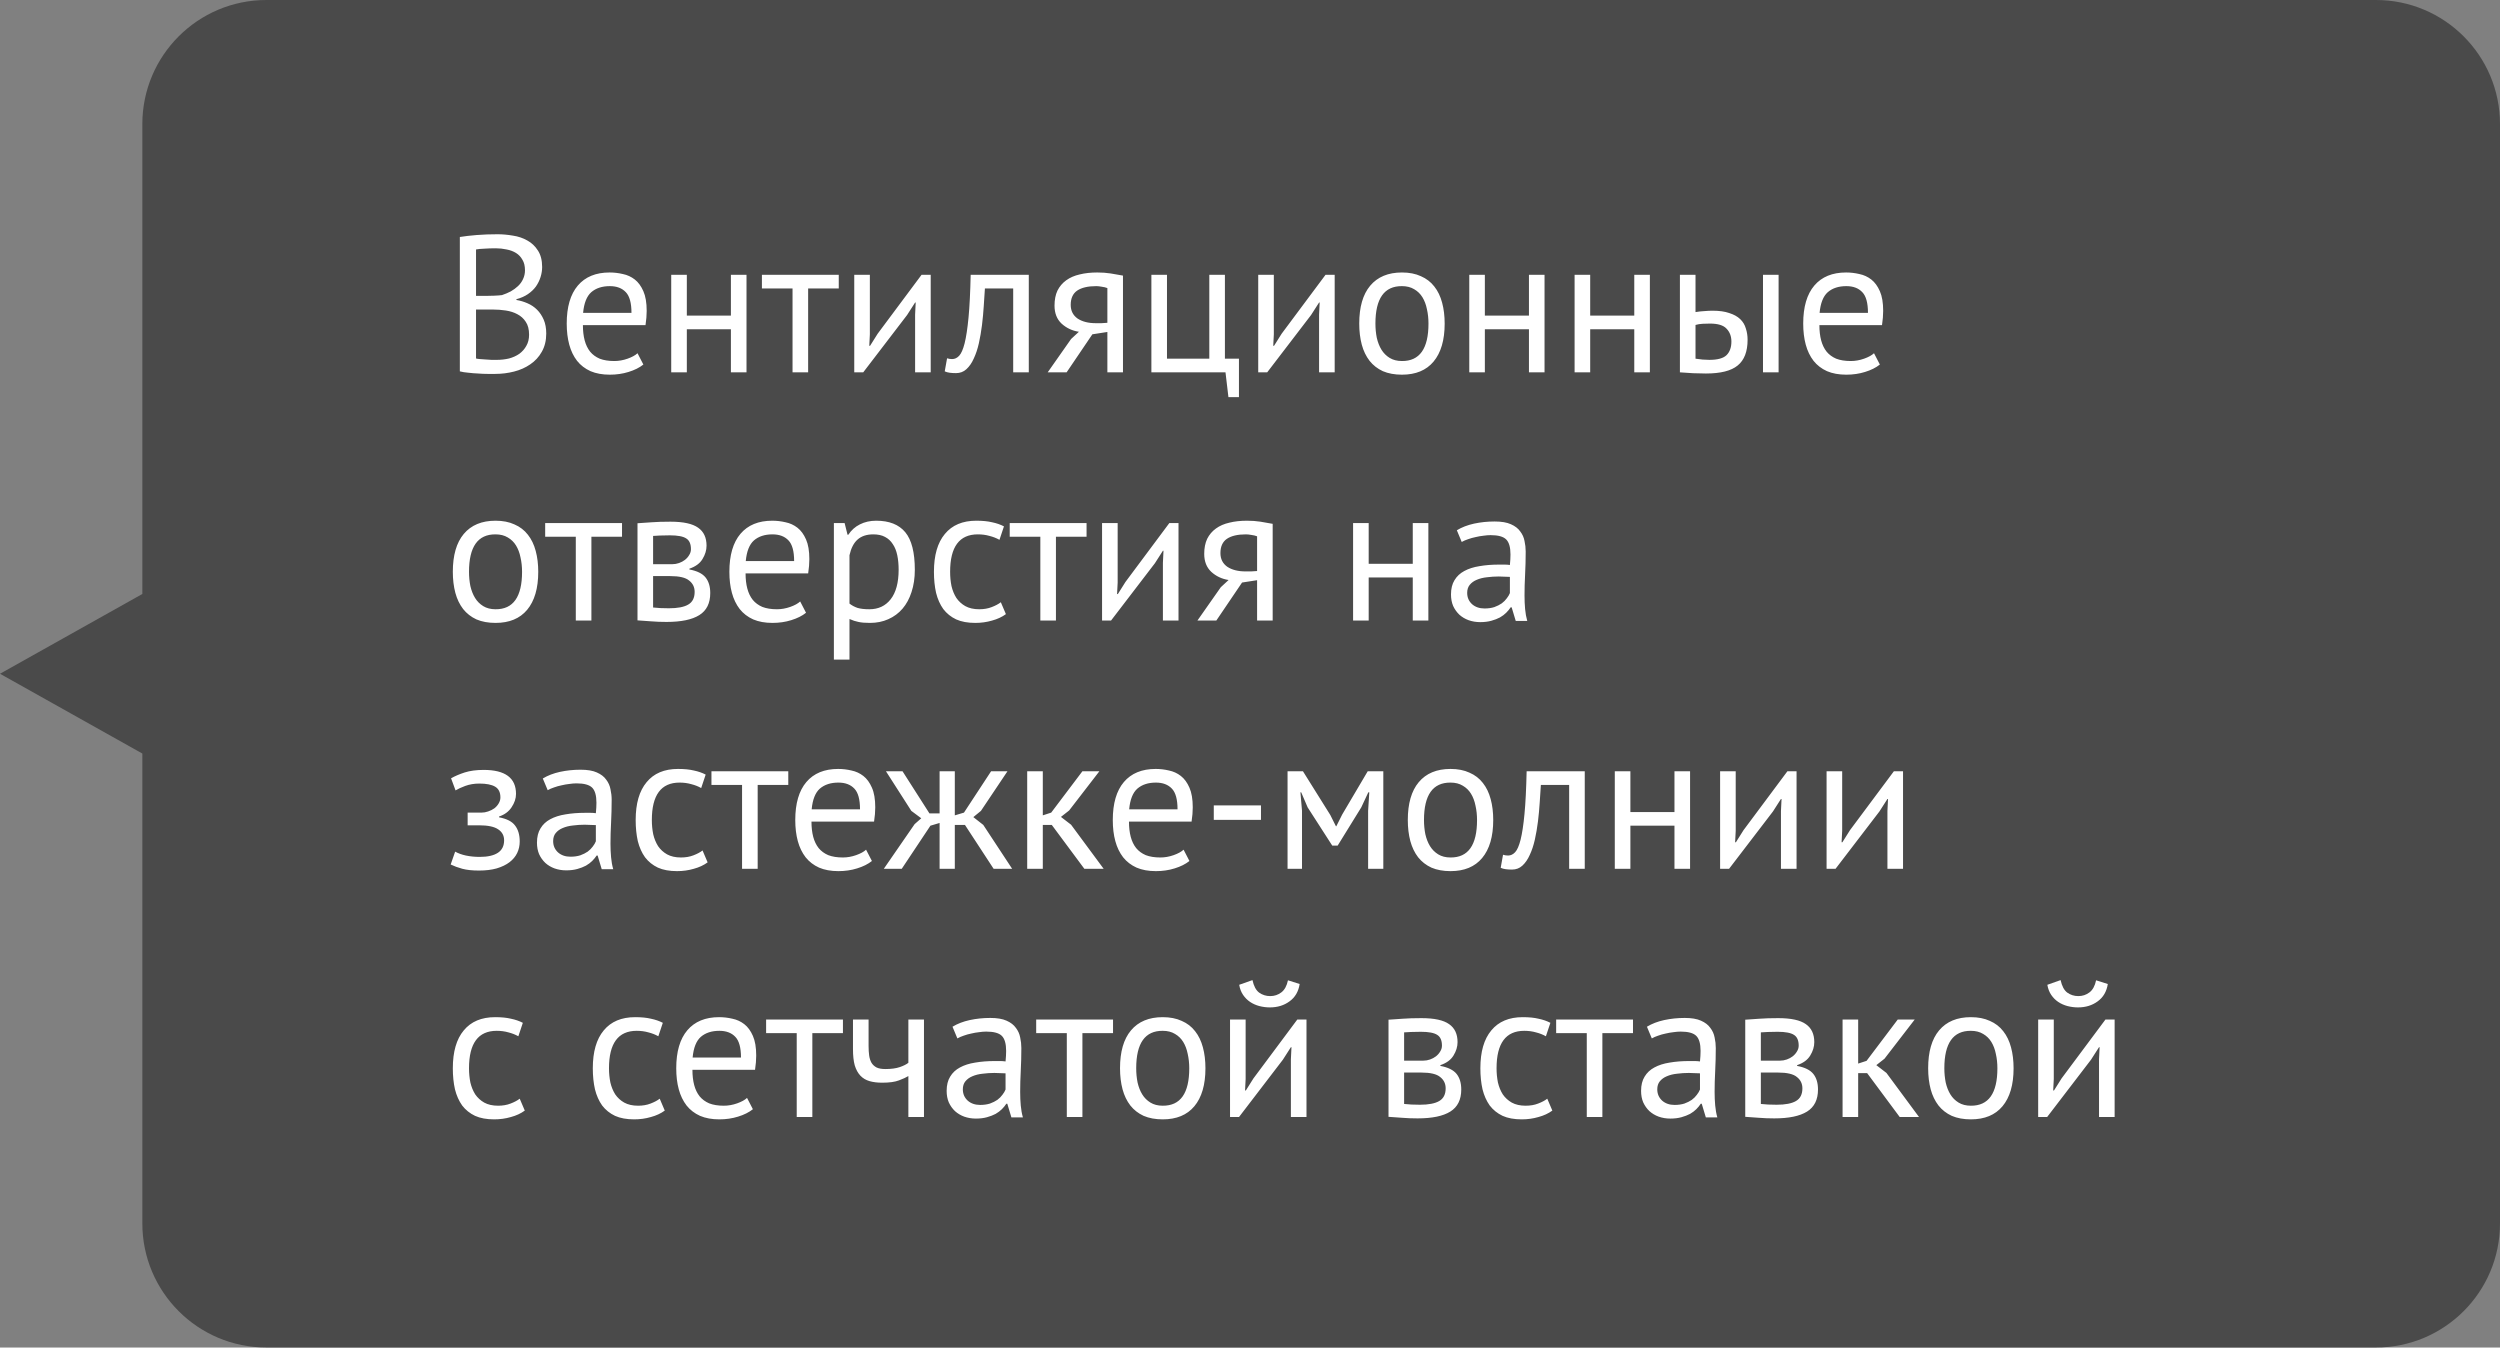
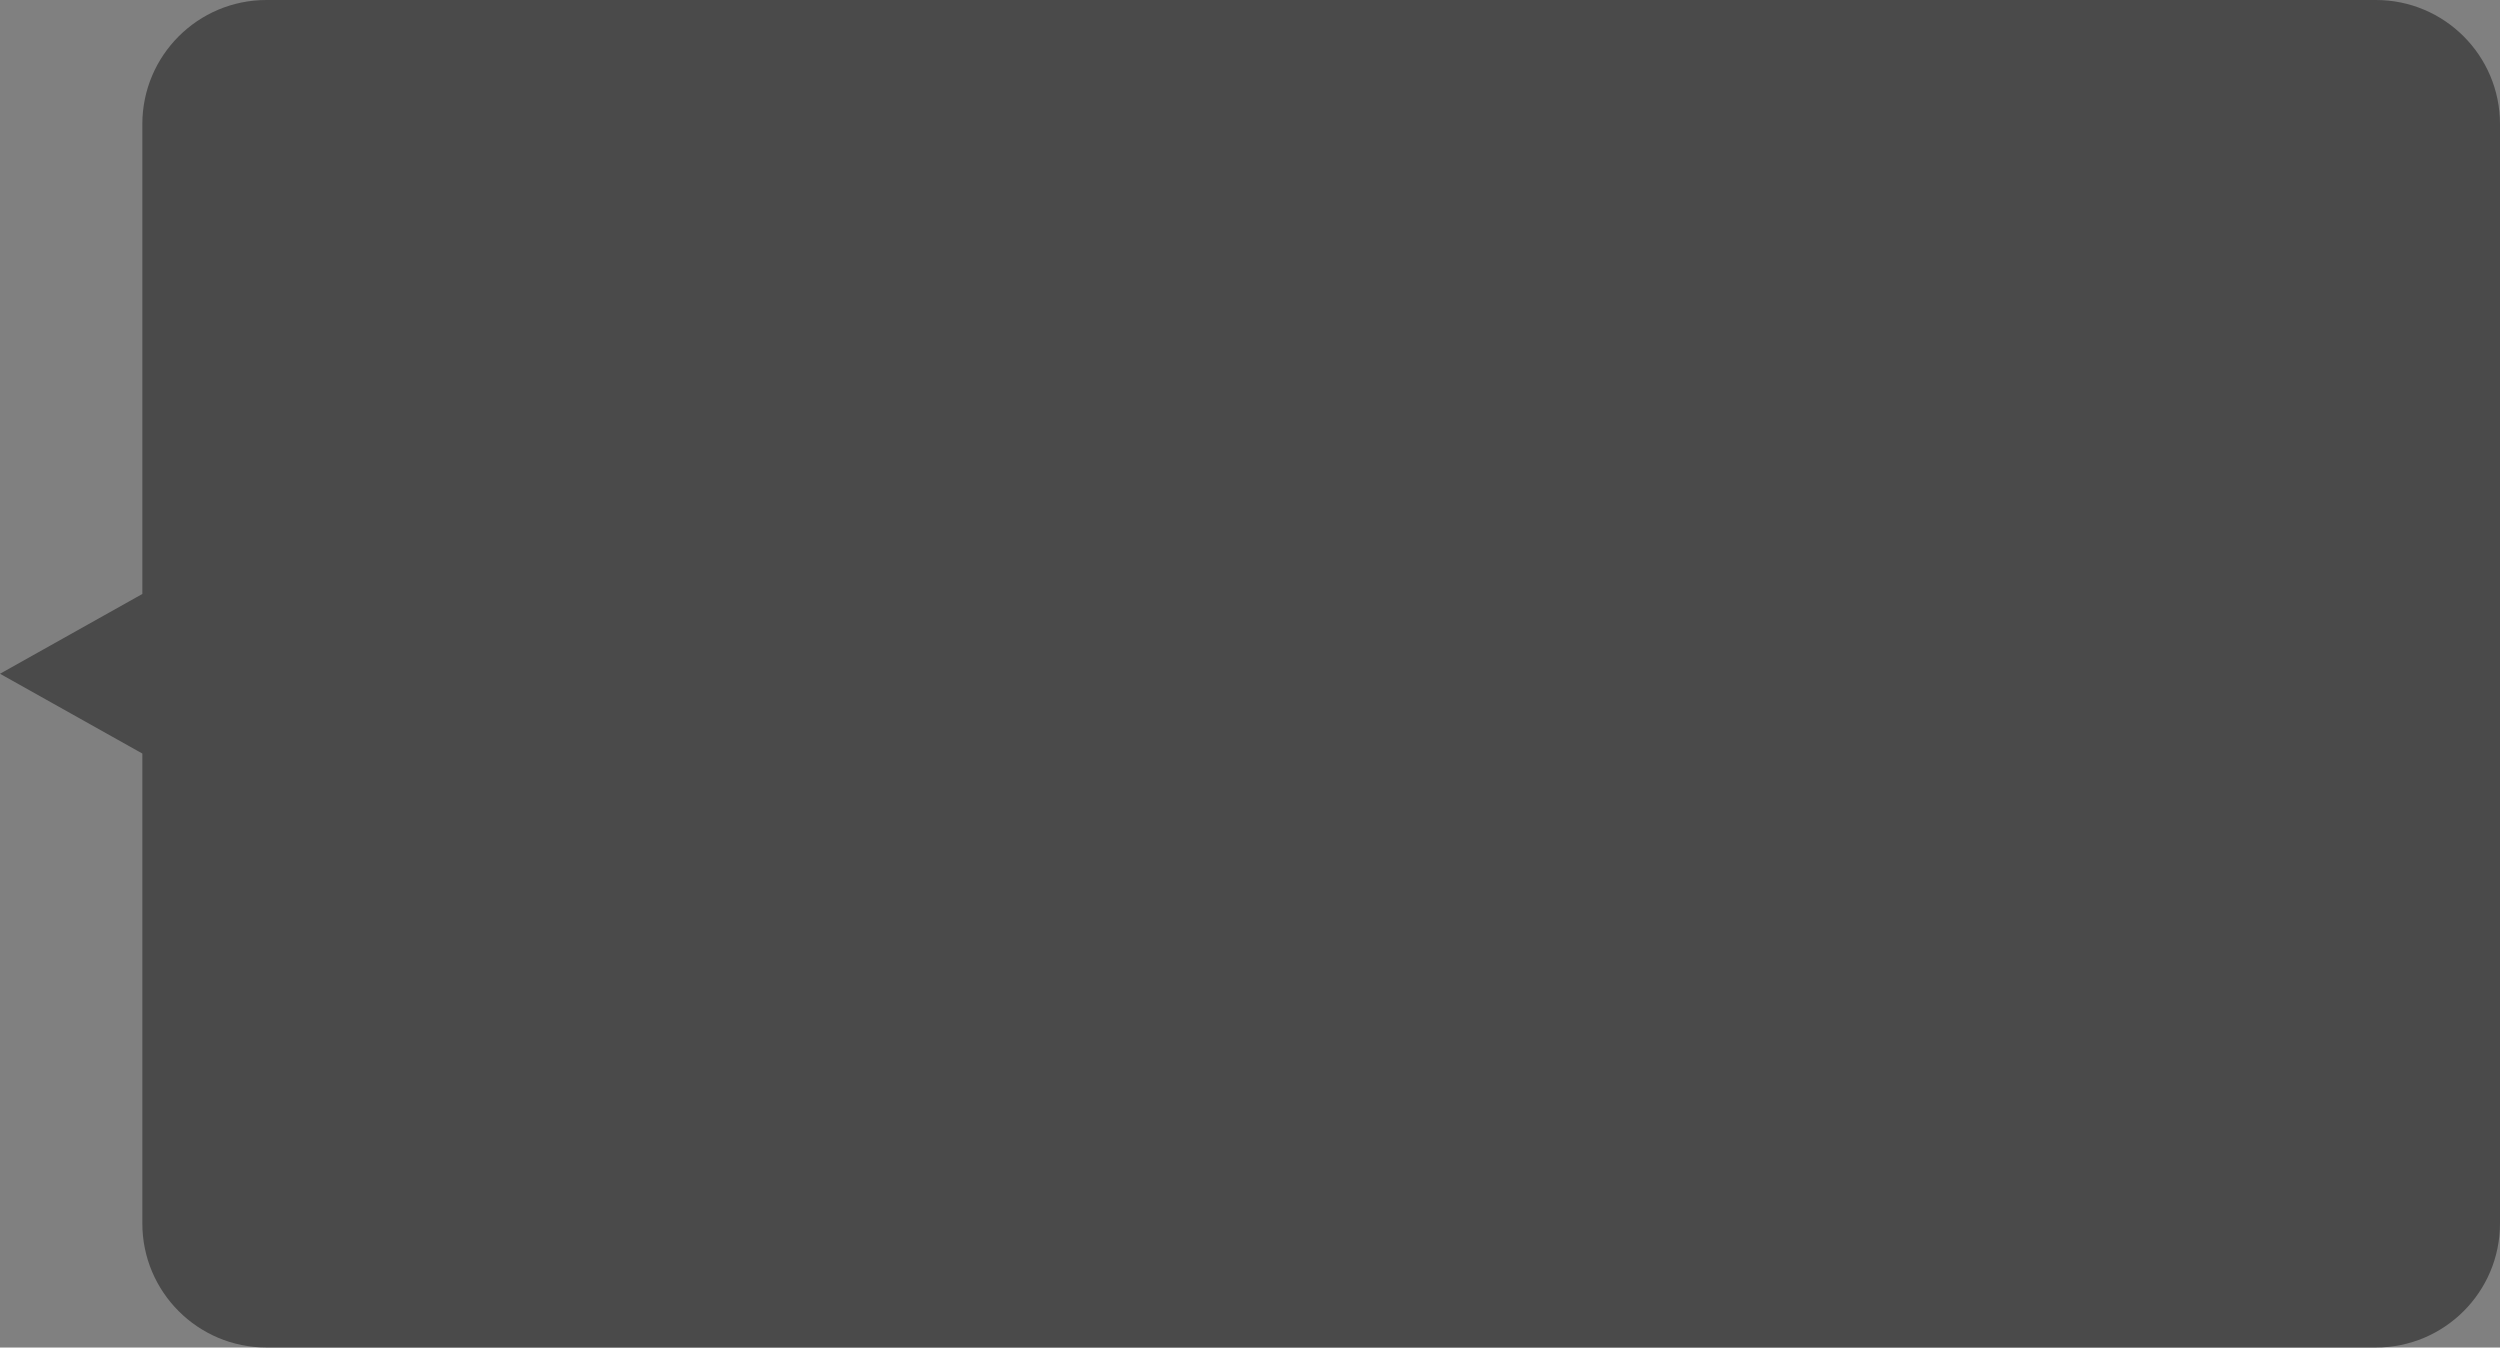
<svg xmlns="http://www.w3.org/2000/svg" width="141" height="76" viewBox="0 0 141 76" fill="none">
  <rect x="0" y="0" width="141" height="76" fill="#808080" stroke="none" />
  <path d="M8.028 7C8.028 3.134 11.162 0 15.028 0H134C137.866 0 141 3.134 141 7V69C141 72.866 137.866 76 134 76H15.028C11.162 76 8.028 72.866 8.028 69L8.028 42.5L7.62939e-06 38L8.028 33.5L8.028 7Z" fill="#383838" fill-opacity="0.75" />
-   <path d="M30.577 15.06C30.577 15.243 30.548 15.43 30.489 15.621C30.43 15.812 30.342 15.991 30.225 16.16C30.108 16.321 29.957 16.464 29.774 16.589C29.591 16.714 29.374 16.809 29.125 16.875V16.919C29.345 16.956 29.554 17.018 29.752 17.106C29.957 17.194 30.137 17.315 30.291 17.469C30.445 17.623 30.57 17.81 30.665 18.03C30.76 18.25 30.808 18.51 30.808 18.811C30.808 19.207 30.724 19.552 30.555 19.845C30.394 20.131 30.177 20.366 29.906 20.549C29.642 20.732 29.338 20.868 28.993 20.956C28.648 21.044 28.296 21.088 27.937 21.088C27.812 21.088 27.666 21.088 27.497 21.088C27.328 21.088 27.152 21.081 26.969 21.066C26.786 21.059 26.602 21.044 26.419 21.022C26.236 21.007 26.074 20.982 25.935 20.945V13.366C26.206 13.322 26.522 13.285 26.881 13.256C27.24 13.227 27.633 13.212 28.058 13.212C28.344 13.212 28.634 13.238 28.927 13.289C29.228 13.333 29.499 13.425 29.741 13.564C29.983 13.696 30.181 13.883 30.335 14.125C30.496 14.367 30.577 14.679 30.577 15.06ZM28.025 20.296C28.26 20.296 28.487 20.27 28.707 20.219C28.927 20.16 29.121 20.072 29.29 19.955C29.459 19.83 29.591 19.68 29.686 19.504C29.789 19.328 29.84 19.119 29.84 18.877C29.84 18.576 29.778 18.334 29.653 18.151C29.536 17.968 29.378 17.825 29.18 17.722C28.989 17.619 28.773 17.55 28.531 17.513C28.289 17.476 28.047 17.458 27.805 17.458H26.848V20.219C26.899 20.234 26.973 20.245 27.068 20.252C27.163 20.259 27.266 20.267 27.376 20.274C27.486 20.281 27.6 20.289 27.717 20.296C27.834 20.296 27.937 20.296 28.025 20.296ZM27.42 16.688C27.545 16.688 27.695 16.684 27.871 16.677C28.047 16.67 28.194 16.659 28.311 16.644C28.487 16.585 28.652 16.516 28.806 16.435C28.96 16.347 29.096 16.248 29.213 16.138C29.338 16.021 29.433 15.889 29.499 15.742C29.572 15.588 29.609 15.423 29.609 15.247C29.609 15.005 29.561 14.807 29.466 14.653C29.378 14.492 29.257 14.363 29.103 14.268C28.949 14.173 28.773 14.107 28.575 14.07C28.377 14.026 28.175 14.004 27.97 14.004C27.728 14.004 27.504 14.011 27.299 14.026C27.101 14.033 26.951 14.048 26.848 14.07V16.688H27.42ZM36.286 20.56C36.066 20.736 35.787 20.875 35.45 20.978C35.12 21.081 34.768 21.132 34.394 21.132C33.976 21.132 33.613 21.066 33.305 20.934C32.997 20.795 32.744 20.6 32.546 20.351C32.348 20.094 32.201 19.79 32.106 19.438C32.011 19.086 31.963 18.69 31.963 18.25C31.963 17.311 32.172 16.596 32.59 16.105C33.008 15.614 33.605 15.368 34.383 15.368C34.632 15.368 34.882 15.397 35.131 15.456C35.38 15.507 35.604 15.61 35.802 15.764C36 15.918 36.161 16.138 36.286 16.424C36.41 16.703 36.473 17.073 36.473 17.535C36.473 17.777 36.451 18.045 36.407 18.338H32.876C32.876 18.661 32.909 18.947 32.975 19.196C33.041 19.445 33.144 19.658 33.283 19.834C33.422 20.003 33.602 20.135 33.822 20.23C34.049 20.318 34.324 20.362 34.647 20.362C34.896 20.362 35.145 20.318 35.395 20.23C35.644 20.142 35.831 20.039 35.956 19.922L36.286 20.56ZM34.394 16.138C33.961 16.138 33.613 16.252 33.349 16.479C33.092 16.706 32.938 17.095 32.887 17.645H35.615C35.615 17.088 35.508 16.699 35.296 16.479C35.083 16.252 34.782 16.138 34.394 16.138ZM41.223 18.569H38.737V21H37.857V15.5H38.737V17.799H41.223V15.5H42.103V21H41.223V18.569ZM47.306 16.27H45.579V21H44.699V16.27H42.972V15.5H47.306V16.27ZM51.612 17.744L51.645 17.062H51.612L51.161 17.766L48.686 21H48.18V15.5H49.06V18.855L49.027 19.504H49.071L49.5 18.822L51.975 15.5H52.492V21H51.612V17.744ZM57.144 16.27H55.549C55.527 16.578 55.505 16.912 55.483 17.271C55.461 17.623 55.428 17.979 55.384 18.338C55.34 18.69 55.281 19.031 55.208 19.361C55.135 19.684 55.039 19.97 54.922 20.219C54.812 20.468 54.673 20.67 54.504 20.824C54.343 20.971 54.148 21.044 53.921 21.044C53.782 21.044 53.661 21.037 53.558 21.022C53.455 21.007 53.364 20.982 53.283 20.945L53.415 20.208C53.503 20.237 53.598 20.252 53.701 20.252C53.848 20.252 53.98 20.19 54.097 20.065C54.214 19.94 54.317 19.706 54.405 19.361C54.493 19.009 54.566 18.525 54.625 17.909C54.684 17.293 54.724 16.49 54.746 15.5H58.024V21H57.144V16.27ZM62.456 18.723L61.609 18.855L60.157 21H59.09L60.41 19.119L60.85 18.712C60.469 18.653 60.142 18.499 59.871 18.25C59.607 18.001 59.475 17.663 59.475 17.238C59.475 16.908 59.53 16.626 59.64 16.391C59.758 16.156 59.922 15.962 60.135 15.808C60.348 15.654 60.601 15.544 60.894 15.478C61.188 15.405 61.517 15.368 61.884 15.368C62.156 15.368 62.408 15.386 62.643 15.423C62.878 15.46 63.109 15.5 63.336 15.544V21H62.456V18.723ZM62.456 16.248C62.361 16.211 62.255 16.186 62.137 16.171C62.02 16.149 61.917 16.138 61.829 16.138C61.36 16.138 61.001 16.222 60.751 16.391C60.509 16.56 60.388 16.827 60.388 17.194C60.388 17.524 60.517 17.781 60.773 17.964C61.037 18.14 61.382 18.228 61.807 18.228C61.815 18.228 61.825 18.228 61.84 18.228C61.855 18.228 61.884 18.228 61.928 18.228C61.972 18.228 62.035 18.228 62.115 18.228C62.196 18.221 62.309 18.213 62.456 18.206V16.248ZM69.877 22.397H69.283L69.118 21H64.938V15.5H65.818V20.23H68.205V15.5H69.085V20.23H69.877V22.397ZM74.396 17.744L74.429 17.062H74.396L73.945 17.766L71.47 21H70.964V15.5H71.844V18.855L71.811 19.504H71.855L72.284 18.822L74.759 15.5H75.276V21H74.396V17.744ZM76.661 18.25C76.661 17.319 76.866 16.607 77.277 16.116C77.695 15.617 78.293 15.368 79.07 15.368C79.481 15.368 79.836 15.438 80.137 15.577C80.445 15.709 80.698 15.903 80.896 16.16C81.094 16.409 81.241 16.714 81.336 17.073C81.431 17.425 81.479 17.817 81.479 18.25C81.479 19.181 81.27 19.896 80.852 20.395C80.441 20.886 79.847 21.132 79.07 21.132C78.659 21.132 78.3 21.066 77.992 20.934C77.691 20.795 77.442 20.6 77.244 20.351C77.046 20.094 76.899 19.79 76.804 19.438C76.709 19.079 76.661 18.683 76.661 18.25ZM77.574 18.25C77.574 18.529 77.6 18.796 77.651 19.053C77.71 19.31 77.798 19.533 77.915 19.724C78.032 19.915 78.186 20.069 78.377 20.186C78.568 20.303 78.799 20.362 79.07 20.362C80.067 20.369 80.566 19.665 80.566 18.25C80.566 17.964 80.537 17.693 80.478 17.436C80.427 17.179 80.342 16.956 80.225 16.765C80.108 16.574 79.954 16.424 79.763 16.314C79.572 16.197 79.341 16.138 79.07 16.138C78.073 16.131 77.574 16.835 77.574 18.25ZM86.233 18.569H83.746V21H82.867V15.5H83.746V17.799H86.233V15.5H87.112V21H86.233V18.569ZM92.173 18.569H89.687V21H88.807V15.5H89.687V17.799H92.173V15.5H93.053V21H92.173V18.569ZM95.627 20.23C95.899 20.274 96.159 20.296 96.408 20.296C96.87 20.296 97.193 20.208 97.376 20.032C97.56 19.849 97.651 19.592 97.651 19.262C97.651 18.969 97.56 18.727 97.376 18.536C97.2 18.345 96.889 18.25 96.441 18.25C96.317 18.25 96.181 18.254 96.034 18.261C95.888 18.268 95.752 18.29 95.627 18.327V20.23ZM95.627 17.601C95.803 17.572 95.972 17.553 96.133 17.546C96.295 17.531 96.449 17.524 96.595 17.524C96.969 17.524 97.281 17.568 97.53 17.656C97.787 17.737 97.992 17.85 98.146 17.997C98.3 18.144 98.407 18.32 98.465 18.525C98.531 18.723 98.564 18.936 98.564 19.163C98.564 19.83 98.377 20.314 98.003 20.615C97.637 20.916 97.039 21.066 96.21 21.066C95.741 21.066 95.253 21.044 94.747 21V15.5H95.627V17.601ZM99.433 15.5H100.313V21H99.433V15.5ZM106.024 20.56C105.804 20.736 105.525 20.875 105.188 20.978C104.858 21.081 104.506 21.132 104.132 21.132C103.714 21.132 103.351 21.066 103.043 20.934C102.735 20.795 102.482 20.6 102.284 20.351C102.086 20.094 101.939 19.79 101.844 19.438C101.749 19.086 101.701 18.69 101.701 18.25C101.701 17.311 101.91 16.596 102.328 16.105C102.746 15.614 103.344 15.368 104.121 15.368C104.37 15.368 104.62 15.397 104.869 15.456C105.118 15.507 105.342 15.61 105.54 15.764C105.738 15.918 105.899 16.138 106.024 16.424C106.149 16.703 106.211 17.073 106.211 17.535C106.211 17.777 106.189 18.045 106.145 18.338H102.614C102.614 18.661 102.647 18.947 102.713 19.196C102.779 19.445 102.882 19.658 103.021 19.834C103.16 20.003 103.34 20.135 103.56 20.23C103.787 20.318 104.062 20.362 104.385 20.362C104.634 20.362 104.884 20.318 105.133 20.23C105.382 20.142 105.569 20.039 105.694 19.922L106.024 20.56ZM104.132 16.138C103.699 16.138 103.351 16.252 103.087 16.479C102.83 16.706 102.676 17.095 102.625 17.645H105.353C105.353 17.088 105.247 16.699 105.034 16.479C104.821 16.252 104.521 16.138 104.132 16.138ZM25.539 32.25C25.539 31.319 25.744 30.607 26.155 30.116C26.573 29.617 27.171 29.368 27.948 29.368C28.359 29.368 28.714 29.438 29.015 29.577C29.323 29.709 29.576 29.903 29.774 30.16C29.972 30.409 30.119 30.714 30.214 31.073C30.309 31.425 30.357 31.817 30.357 32.25C30.357 33.181 30.148 33.896 29.73 34.395C29.319 34.886 28.725 35.132 27.948 35.132C27.537 35.132 27.178 35.066 26.87 34.934C26.569 34.795 26.32 34.6 26.122 34.351C25.924 34.094 25.777 33.79 25.682 33.438C25.587 33.079 25.539 32.683 25.539 32.25ZM26.452 32.25C26.452 32.529 26.478 32.796 26.529 33.053C26.588 33.31 26.676 33.533 26.793 33.724C26.91 33.915 27.064 34.069 27.255 34.186C27.446 34.303 27.677 34.362 27.948 34.362C28.945 34.369 29.444 33.665 29.444 32.25C29.444 31.964 29.415 31.693 29.356 31.436C29.305 31.179 29.22 30.956 29.103 30.765C28.986 30.574 28.832 30.424 28.641 30.314C28.45 30.197 28.219 30.138 27.948 30.138C26.951 30.131 26.452 30.835 26.452 32.25ZM35.082 30.27H33.355V35H32.475V30.27H30.748V29.5H35.082V30.27ZM35.955 29.511C36.212 29.496 36.48 29.478 36.758 29.456C37.044 29.434 37.396 29.423 37.814 29.423C38.54 29.423 39.061 29.537 39.376 29.764C39.692 29.984 39.849 30.321 39.849 30.776C39.849 31.033 39.772 31.286 39.618 31.535C39.472 31.777 39.226 31.957 38.881 32.074V32.118C39.314 32.199 39.618 32.349 39.794 32.569C39.97 32.789 40.058 33.082 40.058 33.449C40.058 34.021 39.853 34.435 39.442 34.692C39.032 34.949 38.416 35.077 37.594 35.077C37.286 35.077 37 35.066 36.736 35.044C36.472 35.029 36.212 35.011 35.955 34.989V29.511ZM36.835 34.263C36.975 34.278 37.11 34.289 37.242 34.296C37.382 34.303 37.543 34.307 37.726 34.307C38.218 34.307 38.581 34.237 38.815 34.098C39.057 33.959 39.178 33.72 39.178 33.383C39.178 33.119 39.076 32.906 38.87 32.745C38.672 32.576 38.317 32.492 37.803 32.492H36.835V34.263ZM37.913 31.821C38.045 31.821 38.174 31.799 38.298 31.755C38.423 31.711 38.533 31.652 38.628 31.579C38.731 31.498 38.812 31.407 38.87 31.304C38.936 31.201 38.969 31.091 38.969 30.974C38.969 30.681 38.881 30.479 38.705 30.369C38.529 30.252 38.221 30.193 37.781 30.193C37.547 30.193 37.36 30.197 37.22 30.204C37.088 30.211 36.96 30.219 36.835 30.226V31.821H37.913ZM45.46 34.56C45.24 34.736 44.961 34.875 44.624 34.978C44.294 35.081 43.942 35.132 43.568 35.132C43.15 35.132 42.787 35.066 42.479 34.934C42.171 34.795 41.918 34.6 41.72 34.351C41.522 34.094 41.375 33.79 41.28 33.438C41.184 33.086 41.137 32.69 41.137 32.25C41.137 31.311 41.346 30.596 41.764 30.105C42.182 29.614 42.779 29.368 43.557 29.368C43.806 29.368 44.055 29.397 44.305 29.456C44.554 29.507 44.778 29.61 44.976 29.764C45.174 29.918 45.335 30.138 45.46 30.424C45.584 30.703 45.647 31.073 45.647 31.535C45.647 31.777 45.625 32.045 45.581 32.338H42.05C42.05 32.661 42.083 32.947 42.149 33.196C42.215 33.445 42.317 33.658 42.457 33.834C42.596 34.003 42.776 34.135 42.996 34.23C43.223 34.318 43.498 34.362 43.821 34.362C44.07 34.362 44.319 34.318 44.569 34.23C44.818 34.142 45.005 34.039 45.13 33.922L45.46 34.56ZM43.568 30.138C43.135 30.138 42.787 30.252 42.523 30.479C42.266 30.706 42.112 31.095 42.061 31.645H44.789C44.789 31.088 44.682 30.699 44.47 30.479C44.257 30.252 43.956 30.138 43.568 30.138ZM47.031 29.5H47.636L47.801 30.16H47.845C48.013 29.903 48.23 29.709 48.494 29.577C48.765 29.438 49.073 29.368 49.418 29.368C50.151 29.368 50.697 29.584 51.057 30.017C51.416 30.45 51.596 31.157 51.596 32.14C51.596 32.602 51.533 33.02 51.409 33.394C51.291 33.761 51.123 34.072 50.903 34.329C50.683 34.586 50.415 34.784 50.1 34.923C49.792 35.062 49.447 35.132 49.066 35.132C48.794 35.132 48.578 35.114 48.417 35.077C48.263 35.048 48.094 34.993 47.911 34.912V37.2H47.031V29.5ZM49.253 30.138C48.879 30.138 48.582 30.237 48.362 30.435C48.149 30.626 47.999 30.919 47.911 31.315V34.043C48.043 34.146 48.193 34.226 48.362 34.285C48.53 34.336 48.754 34.362 49.033 34.362C49.539 34.362 49.938 34.175 50.232 33.801C50.532 33.42 50.683 32.862 50.683 32.129C50.683 31.828 50.657 31.557 50.606 31.315C50.554 31.066 50.47 30.857 50.353 30.688C50.243 30.512 50.096 30.376 49.913 30.281C49.737 30.186 49.517 30.138 49.253 30.138ZM56.733 34.637C56.513 34.798 56.252 34.919 55.952 35C55.651 35.088 55.336 35.132 55.006 35.132C54.58 35.132 54.221 35.066 53.928 34.934C53.634 34.795 53.392 34.6 53.202 34.351C53.018 34.094 52.883 33.79 52.795 33.438C52.714 33.079 52.674 32.683 52.674 32.25C52.674 31.319 52.879 30.607 53.29 30.116C53.7 29.617 54.291 29.368 55.061 29.368C55.413 29.368 55.71 29.397 55.952 29.456C56.201 29.507 56.425 29.584 56.623 29.687L56.37 30.446C56.201 30.351 56.014 30.277 55.809 30.226C55.603 30.167 55.383 30.138 55.149 30.138C54.107 30.138 53.587 30.842 53.587 32.25C53.587 32.529 53.612 32.796 53.664 33.053C53.722 33.302 53.814 33.526 53.939 33.724C54.071 33.915 54.239 34.069 54.445 34.186C54.657 34.303 54.918 34.362 55.226 34.362C55.49 34.362 55.724 34.322 55.93 34.241C56.142 34.16 56.315 34.069 56.447 33.966L56.733 34.637ZM61.282 30.27H59.555V35H58.675V30.27H56.948V29.5H61.282V30.27ZM65.588 31.744L65.621 31.062H65.588L65.137 31.766L62.662 35H62.156V29.5H63.036V32.855L63.003 33.504H63.047L63.476 32.822L65.951 29.5H66.468V35H65.588V31.744ZM70.9 32.723L70.052 32.855L68.6 35H67.534L68.853 33.119L69.293 32.712C68.912 32.653 68.586 32.499 68.314 32.25C68.05 32.001 67.918 31.663 67.918 31.238C67.918 30.908 67.974 30.626 68.084 30.391C68.201 30.156 68.366 29.962 68.579 29.808C68.791 29.654 69.044 29.544 69.338 29.478C69.631 29.405 69.961 29.368 70.328 29.368C70.599 29.368 70.852 29.386 71.087 29.423C71.321 29.46 71.552 29.5 71.779 29.544V35H70.9V32.723ZM70.9 30.248C70.804 30.211 70.698 30.186 70.581 30.171C70.463 30.149 70.361 30.138 70.272 30.138C69.803 30.138 69.444 30.222 69.195 30.391C68.953 30.56 68.832 30.827 68.832 31.194C68.832 31.524 68.96 31.781 69.216 31.964C69.481 32.14 69.825 32.228 70.251 32.228C70.258 32.228 70.269 32.228 70.284 32.228C70.298 32.228 70.328 32.228 70.371 32.228C70.415 32.228 70.478 32.228 70.558 32.228C70.639 32.221 70.753 32.213 70.9 32.206V30.248ZM79.68 32.569H77.194V35H76.314V29.5H77.194V31.799H79.68V29.5H80.56V35H79.68V32.569ZM82.166 29.907C82.445 29.738 82.768 29.614 83.134 29.533C83.508 29.452 83.897 29.412 84.3 29.412C84.682 29.412 84.986 29.463 85.213 29.566C85.448 29.669 85.624 29.804 85.741 29.973C85.866 30.134 85.947 30.314 85.983 30.512C86.027 30.71 86.049 30.908 86.049 31.106C86.049 31.546 86.038 31.975 86.016 32.393C85.994 32.811 85.983 33.207 85.983 33.581C85.983 33.852 85.994 34.109 86.016 34.351C86.038 34.593 86.079 34.817 86.137 35.022H85.488L85.257 34.252H85.202C85.136 34.355 85.052 34.457 84.949 34.56C84.854 34.655 84.737 34.743 84.597 34.824C84.458 34.897 84.297 34.96 84.113 35.011C83.93 35.062 83.721 35.088 83.486 35.088C83.252 35.088 83.032 35.051 82.826 34.978C82.628 34.905 82.456 34.802 82.309 34.67C82.163 34.531 82.045 34.366 81.957 34.175C81.877 33.984 81.836 33.768 81.836 33.526C81.836 33.203 81.902 32.936 82.034 32.723C82.166 32.503 82.35 32.331 82.584 32.206C82.826 32.074 83.112 31.982 83.442 31.931C83.78 31.872 84.15 31.843 84.553 31.843C84.656 31.843 84.755 31.843 84.85 31.843C84.953 31.843 85.056 31.85 85.158 31.865C85.18 31.645 85.191 31.447 85.191 31.271C85.191 30.868 85.111 30.585 84.949 30.424C84.788 30.263 84.495 30.182 84.069 30.182C83.945 30.182 83.809 30.193 83.662 30.215C83.523 30.23 83.376 30.255 83.222 30.292C83.076 30.321 82.933 30.362 82.793 30.413C82.661 30.457 82.544 30.508 82.441 30.567L82.166 29.907ZM83.728 34.318C83.934 34.318 84.117 34.292 84.278 34.241C84.44 34.182 84.579 34.113 84.696 34.032C84.814 33.944 84.909 33.849 84.982 33.746C85.063 33.643 85.122 33.544 85.158 33.449V32.536C85.056 32.529 84.949 32.525 84.839 32.525C84.737 32.518 84.634 32.514 84.531 32.514C84.304 32.514 84.08 32.529 83.86 32.558C83.648 32.58 83.457 32.628 83.288 32.701C83.127 32.767 82.995 32.862 82.892 32.987C82.797 33.104 82.749 33.255 82.749 33.438C82.749 33.695 82.841 33.907 83.024 34.076C83.208 34.237 83.442 34.318 83.728 34.318ZM26.375 46.547V45.832H27.145C27.277 45.832 27.405 45.81 27.53 45.766C27.662 45.722 27.779 45.663 27.882 45.59C27.985 45.509 28.065 45.418 28.124 45.315C28.19 45.205 28.223 45.091 28.223 44.974C28.223 44.688 28.124 44.486 27.926 44.369C27.728 44.252 27.431 44.193 27.035 44.193C26.749 44.193 26.485 44.237 26.243 44.325C26.008 44.413 25.825 44.497 25.693 44.578L25.44 43.896C25.66 43.771 25.917 43.661 26.21 43.566C26.511 43.471 26.866 43.423 27.277 43.423C28.494 43.423 29.103 43.874 29.103 44.776C29.103 45.033 29.019 45.286 28.85 45.535C28.689 45.777 28.454 45.949 28.146 46.052V46.096C28.579 46.177 28.879 46.331 29.048 46.558C29.224 46.785 29.312 47.086 29.312 47.46C29.312 47.695 29.264 47.911 29.169 48.109C29.074 48.307 28.931 48.479 28.74 48.626C28.549 48.773 28.307 48.89 28.014 48.978C27.728 49.059 27.394 49.099 27.013 49.099C26.639 49.099 26.327 49.066 26.078 49C25.836 48.934 25.616 48.853 25.418 48.758L25.671 48.032C25.84 48.127 26.041 48.201 26.276 48.252C26.518 48.303 26.778 48.329 27.057 48.329C27.504 48.329 27.845 48.252 28.08 48.098C28.315 47.944 28.432 47.709 28.432 47.394C28.432 47.13 28.322 46.925 28.102 46.778C27.882 46.624 27.519 46.547 27.013 46.547H26.375ZM30.614 43.907C30.893 43.738 31.216 43.614 31.582 43.533C31.956 43.452 32.345 43.412 32.748 43.412C33.13 43.412 33.434 43.463 33.661 43.566C33.896 43.669 34.072 43.804 34.19 43.973C34.314 44.134 34.395 44.314 34.431 44.512C34.475 44.71 34.498 44.908 34.498 45.106C34.498 45.546 34.486 45.975 34.465 46.393C34.443 46.811 34.431 47.207 34.431 47.581C34.431 47.852 34.443 48.109 34.465 48.351C34.486 48.593 34.527 48.817 34.586 49.022H33.937L33.706 48.252H33.651C33.584 48.355 33.5 48.457 33.398 48.56C33.302 48.655 33.185 48.743 33.045 48.824C32.906 48.897 32.745 48.96 32.562 49.011C32.378 49.062 32.169 49.088 31.934 49.088C31.7 49.088 31.48 49.051 31.274 48.978C31.076 48.905 30.904 48.802 30.758 48.67C30.611 48.531 30.494 48.366 30.405 48.175C30.325 47.984 30.285 47.768 30.285 47.526C30.285 47.203 30.351 46.936 30.483 46.723C30.614 46.503 30.798 46.331 31.032 46.206C31.274 46.074 31.561 45.982 31.89 45.931C32.228 45.872 32.598 45.843 33.002 45.843C33.104 45.843 33.203 45.843 33.298 45.843C33.401 45.843 33.504 45.85 33.606 45.865C33.629 45.645 33.639 45.447 33.639 45.271C33.639 44.868 33.559 44.585 33.398 44.424C33.236 44.263 32.943 44.182 32.517 44.182C32.393 44.182 32.257 44.193 32.111 44.215C31.971 44.23 31.825 44.255 31.671 44.292C31.524 44.321 31.381 44.362 31.241 44.413C31.11 44.457 30.992 44.508 30.89 44.567L30.614 43.907ZM32.176 48.318C32.382 48.318 32.565 48.292 32.727 48.241C32.888 48.182 33.027 48.113 33.145 48.032C33.262 47.944 33.357 47.849 33.431 47.746C33.511 47.643 33.57 47.544 33.606 47.449V46.536C33.504 46.529 33.398 46.525 33.288 46.525C33.185 46.518 33.082 46.514 32.98 46.514C32.752 46.514 32.529 46.529 32.309 46.558C32.096 46.58 31.905 46.628 31.736 46.701C31.575 46.767 31.443 46.862 31.34 46.987C31.245 47.104 31.198 47.255 31.198 47.438C31.198 47.695 31.289 47.907 31.473 48.076C31.656 48.237 31.89 48.318 32.176 48.318ZM39.91 48.637C39.691 48.798 39.43 48.919 39.13 49C38.829 49.088 38.514 49.132 38.184 49.132C37.758 49.132 37.399 49.066 37.105 48.934C36.812 48.795 36.57 48.6 36.38 48.351C36.196 48.094 36.06 47.79 35.972 47.438C35.892 47.079 35.852 46.683 35.852 46.25C35.852 45.319 36.057 44.607 36.468 44.116C36.878 43.617 37.468 43.368 38.239 43.368C38.59 43.368 38.888 43.397 39.13 43.456C39.379 43.507 39.602 43.584 39.8 43.687L39.547 44.446C39.379 44.351 39.192 44.277 38.986 44.226C38.781 44.167 38.561 44.138 38.327 44.138C37.285 44.138 36.764 44.842 36.764 46.25C36.764 46.529 36.79 46.796 36.842 47.053C36.9 47.302 36.992 47.526 37.117 47.724C37.248 47.915 37.417 48.069 37.623 48.186C37.835 48.303 38.096 48.362 38.404 48.362C38.667 48.362 38.902 48.322 39.108 48.241C39.32 48.16 39.492 48.069 39.624 47.966L39.91 48.637ZM44.459 44.27H42.733V49H41.852V44.27H40.126V43.5H44.459V44.27ZM49.176 48.56C48.956 48.736 48.678 48.875 48.34 48.978C48.011 49.081 47.658 49.132 47.285 49.132C46.867 49.132 46.504 49.066 46.196 48.934C45.888 48.795 45.635 48.6 45.437 48.351C45.239 48.094 45.092 47.79 44.996 47.438C44.901 47.086 44.853 46.69 44.853 46.25C44.853 45.311 45.062 44.596 45.48 44.105C45.898 43.614 46.496 43.368 47.273 43.368C47.523 43.368 47.772 43.397 48.022 43.456C48.271 43.507 48.495 43.61 48.693 43.764C48.891 43.918 49.052 44.138 49.176 44.424C49.301 44.703 49.364 45.073 49.364 45.535C49.364 45.777 49.342 46.045 49.297 46.338H45.767C45.767 46.661 45.8 46.947 45.865 47.196C45.931 47.445 46.034 47.658 46.173 47.834C46.313 48.003 46.492 48.135 46.712 48.23C46.94 48.318 47.215 48.362 47.538 48.362C47.787 48.362 48.036 48.318 48.285 48.23C48.535 48.142 48.722 48.039 48.846 47.922L49.176 48.56ZM47.285 44.138C46.852 44.138 46.504 44.252 46.239 44.479C45.983 44.706 45.829 45.095 45.778 45.645H48.505C48.505 45.088 48.399 44.699 48.187 44.479C47.974 44.252 47.673 44.138 47.285 44.138ZM52.476 46.569L50.859 49H49.847L51.585 46.481L51.959 46.151L51.398 45.733L49.968 43.5H50.903L52.421 45.876H52.993V43.5H53.851V45.986L54.368 45.832L55.897 43.5H56.821L55.325 45.733L54.896 46.085L55.457 46.525L57.085 49H56.04L54.423 46.525H53.851V49H52.993V46.415L52.476 46.569ZM59.32 46.525H58.814V49H57.934V43.5H58.814V45.986L59.287 45.832L61.047 43.5H62.004L60.299 45.711L59.837 46.074L60.409 46.514L62.246 49H61.157L59.32 46.525ZM67.084 48.56C66.864 48.736 66.585 48.875 66.248 48.978C65.918 49.081 65.566 49.132 65.192 49.132C64.774 49.132 64.411 49.066 64.103 48.934C63.795 48.795 63.542 48.6 63.344 48.351C63.146 48.094 62.999 47.79 62.904 47.438C62.808 47.086 62.761 46.69 62.761 46.25C62.761 45.311 62.97 44.596 63.388 44.105C63.806 43.614 64.403 43.368 65.181 43.368C65.43 43.368 65.679 43.397 65.929 43.456C66.178 43.507 66.402 43.61 66.6 43.764C66.798 43.918 66.959 44.138 67.084 44.424C67.208 44.703 67.271 45.073 67.271 45.535C67.271 45.777 67.249 46.045 67.205 46.338H63.674C63.674 46.661 63.707 46.947 63.773 47.196C63.839 47.445 63.941 47.658 64.081 47.834C64.22 48.003 64.4 48.135 64.62 48.23C64.847 48.318 65.122 48.362 65.445 48.362C65.694 48.362 65.943 48.318 66.193 48.23C66.442 48.142 66.629 48.039 66.754 47.922L67.084 48.56ZM65.192 44.138C64.759 44.138 64.411 44.252 64.147 44.479C63.89 44.706 63.736 45.095 63.685 45.645H66.413C66.413 45.088 66.306 44.699 66.094 44.479C65.881 44.252 65.58 44.138 65.192 44.138ZM68.457 45.425H71.119V46.239H68.457V45.425ZM77.162 45.733L77.228 44.688H77.172L76.776 45.535L75.445 47.691H75.138L73.751 45.535L73.388 44.688H73.344L73.433 45.722V49H72.618V43.5H73.487L75.028 45.964L75.347 46.602H75.368L75.698 45.942L77.139 43.5H78.019V49H77.162V45.733ZM79.4 46.25C79.4 45.319 79.606 44.607 80.016 44.116C80.434 43.617 81.032 43.368 81.809 43.368C82.22 43.368 82.576 43.438 82.876 43.577C83.184 43.709 83.437 43.903 83.635 44.16C83.833 44.409 83.98 44.714 84.075 45.073C84.171 45.425 84.218 45.817 84.218 46.25C84.218 47.181 84.009 47.896 83.591 48.395C83.181 48.886 82.587 49.132 81.809 49.132C81.399 49.132 81.039 49.066 80.731 48.934C80.431 48.795 80.181 48.6 79.983 48.351C79.785 48.094 79.639 47.79 79.543 47.438C79.448 47.079 79.4 46.683 79.4 46.25ZM80.313 46.25C80.313 46.529 80.339 46.796 80.39 47.053C80.449 47.31 80.537 47.533 80.654 47.724C80.772 47.915 80.926 48.069 81.116 48.186C81.307 48.303 81.538 48.362 81.809 48.362C82.807 48.369 83.305 47.665 83.305 46.25C83.305 45.964 83.276 45.693 83.217 45.436C83.166 45.179 83.082 44.956 82.964 44.765C82.847 44.574 82.693 44.424 82.502 44.314C82.312 44.197 82.081 44.138 81.809 44.138C80.812 44.131 80.313 44.835 80.313 46.25ZM88.5 44.27H86.905C86.883 44.578 86.861 44.912 86.839 45.271C86.817 45.623 86.784 45.979 86.74 46.338C86.696 46.69 86.638 47.031 86.564 47.361C86.491 47.684 86.396 47.97 86.278 48.219C86.168 48.468 86.029 48.67 85.86 48.824C85.699 48.971 85.505 49.044 85.277 49.044C85.138 49.044 85.017 49.037 84.914 49.022C84.812 49.007 84.72 48.982 84.639 48.945L84.771 48.208C84.859 48.237 84.955 48.252 85.057 48.252C85.204 48.252 85.336 48.19 85.453 48.065C85.571 47.94 85.673 47.706 85.761 47.361C85.849 47.009 85.923 46.525 85.981 45.909C86.04 45.293 86.08 44.49 86.102 43.5H89.38V49H88.5V44.27ZM94.44 46.569H91.954V49H91.074V43.5H91.954V45.799H94.44V43.5H95.32V49H94.44V46.569ZM100.446 45.744L100.479 45.062H100.446L99.995 45.766L97.52 49H97.014V43.5H97.894V46.855L97.861 47.504H97.905L98.334 46.822L100.809 43.5H101.326V49H100.446V45.744ZM106.451 45.744L106.484 45.062H106.451L106 45.766L103.525 49H103.019V43.5H103.899V46.855L103.866 47.504H103.91L104.339 46.822L106.814 43.5H107.331V49H106.451V45.744ZM29.598 62.637C29.378 62.798 29.118 62.919 28.817 63C28.516 63.088 28.201 63.132 27.871 63.132C27.446 63.132 27.086 63.066 26.793 62.934C26.5 62.795 26.258 62.6 26.067 62.351C25.884 62.094 25.748 61.79 25.66 61.438C25.579 61.079 25.539 60.683 25.539 60.25C25.539 59.319 25.744 58.607 26.155 58.116C26.566 57.617 27.156 57.368 27.926 57.368C28.278 57.368 28.575 57.397 28.817 57.456C29.066 57.507 29.29 57.584 29.488 57.687L29.235 58.446C29.066 58.351 28.879 58.277 28.674 58.226C28.469 58.167 28.249 58.138 28.014 58.138C26.973 58.138 26.452 58.842 26.452 60.25C26.452 60.529 26.478 60.796 26.529 61.053C26.588 61.302 26.679 61.526 26.804 61.724C26.936 61.915 27.105 62.069 27.31 62.186C27.523 62.303 27.783 62.362 28.091 62.362C28.355 62.362 28.59 62.322 28.795 62.241C29.008 62.16 29.18 62.069 29.312 61.966L29.598 62.637ZM37.493 62.637C37.273 62.798 37.013 62.919 36.712 63C36.412 63.088 36.096 63.132 35.767 63.132C35.341 63.132 34.982 63.066 34.688 62.934C34.395 62.795 34.153 62.6 33.962 62.351C33.779 62.094 33.644 61.79 33.556 61.438C33.475 61.079 33.434 60.683 33.434 60.25C33.434 59.319 33.64 58.607 34.05 58.116C34.461 57.617 35.051 57.368 35.822 57.368C36.173 57.368 36.471 57.397 36.712 57.456C36.962 57.507 37.185 57.584 37.383 57.687L37.13 58.446C36.962 58.351 36.775 58.277 36.569 58.226C36.364 58.167 36.144 58.138 35.91 58.138C34.868 58.138 34.347 58.842 34.347 60.25C34.347 60.529 34.373 60.796 34.425 61.053C34.483 61.302 34.575 61.526 34.7 61.724C34.831 61.915 35 62.069 35.206 62.186C35.418 62.303 35.678 62.362 35.986 62.362C36.251 62.362 36.485 62.322 36.691 62.241C36.903 62.16 37.075 62.069 37.208 61.966L37.493 62.637ZM42.463 62.56C42.243 62.736 41.964 62.875 41.627 62.978C41.297 63.081 40.945 63.132 40.571 63.132C40.153 63.132 39.79 63.066 39.482 62.934C39.174 62.795 38.921 62.6 38.723 62.351C38.525 62.094 38.378 61.79 38.283 61.438C38.187 61.086 38.14 60.69 38.14 60.25C38.14 59.311 38.349 58.596 38.767 58.105C39.185 57.614 39.782 57.368 40.56 57.368C40.809 57.368 41.058 57.397 41.308 57.456C41.557 57.507 41.781 57.61 41.979 57.764C42.177 57.918 42.338 58.138 42.463 58.424C42.587 58.703 42.65 59.073 42.65 59.535C42.65 59.777 42.628 60.045 42.584 60.338H39.053C39.053 60.661 39.086 60.947 39.152 61.196C39.218 61.445 39.32 61.658 39.46 61.834C39.599 62.003 39.779 62.135 39.999 62.23C40.226 62.318 40.501 62.362 40.824 62.362C41.073 62.362 41.322 62.318 41.572 62.23C41.821 62.142 42.008 62.039 42.133 61.922L42.463 62.56ZM40.571 58.138C40.138 58.138 39.79 58.252 39.526 58.479C39.269 58.706 39.115 59.095 39.064 59.645H41.792C41.792 59.088 41.685 58.699 41.473 58.479C41.26 58.252 40.959 58.138 40.571 58.138ZM47.542 58.27H45.816V63H44.935V58.27H43.209V57.5H47.542V58.27ZM48.988 57.5V58.996C48.988 59.194 48.999 59.374 49.021 59.535C49.043 59.689 49.087 59.825 49.153 59.942C49.219 60.052 49.315 60.14 49.439 60.206C49.564 60.265 49.729 60.294 49.934 60.294C50.264 60.294 50.536 60.257 50.748 60.184C50.961 60.111 51.122 60.03 51.232 59.942V57.5H52.112V63H51.232V60.69C51.115 60.763 50.939 60.844 50.704 60.932C50.477 61.02 50.162 61.064 49.758 61.064C49.487 61.064 49.249 61.035 49.043 60.976C48.838 60.917 48.666 60.815 48.526 60.668C48.387 60.521 48.281 60.327 48.207 60.085C48.141 59.843 48.108 59.539 48.108 59.172V57.5H48.988ZM53.721 57.907C54 57.738 54.322 57.614 54.689 57.533C55.063 57.452 55.452 57.412 55.855 57.412C56.236 57.412 56.541 57.463 56.768 57.566C57.003 57.669 57.179 57.804 57.296 57.973C57.421 58.134 57.501 58.314 57.538 58.512C57.582 58.71 57.604 58.908 57.604 59.106C57.604 59.546 57.593 59.975 57.571 60.393C57.549 60.811 57.538 61.207 57.538 61.581C57.538 61.852 57.549 62.109 57.571 62.351C57.593 62.593 57.633 62.817 57.692 63.022H57.043L56.812 62.252H56.757C56.691 62.355 56.607 62.457 56.504 62.56C56.409 62.655 56.291 62.743 56.152 62.824C56.013 62.897 55.851 62.96 55.668 63.011C55.485 63.062 55.276 63.088 55.041 63.088C54.806 63.088 54.586 63.051 54.381 62.978C54.183 62.905 54.011 62.802 53.864 62.67C53.717 62.531 53.6 62.366 53.512 62.175C53.431 61.984 53.391 61.768 53.391 61.526C53.391 61.203 53.457 60.936 53.589 60.723C53.721 60.503 53.904 60.331 54.139 60.206C54.381 60.074 54.667 59.982 54.997 59.931C55.334 59.872 55.705 59.843 56.108 59.843C56.211 59.843 56.31 59.843 56.405 59.843C56.508 59.843 56.61 59.85 56.713 59.865C56.735 59.645 56.746 59.447 56.746 59.271C56.746 58.868 56.665 58.585 56.504 58.424C56.343 58.263 56.049 58.182 55.624 58.182C55.499 58.182 55.364 58.193 55.217 58.215C55.078 58.23 54.931 58.255 54.777 58.292C54.63 58.321 54.487 58.362 54.348 58.413C54.216 58.457 54.099 58.508 53.996 58.567L53.721 57.907ZM55.283 62.318C55.488 62.318 55.672 62.292 55.833 62.241C55.994 62.182 56.134 62.113 56.251 62.032C56.368 61.944 56.464 61.849 56.537 61.746C56.618 61.643 56.676 61.544 56.713 61.449V60.536C56.61 60.529 56.504 60.525 56.394 60.525C56.291 60.518 56.189 60.514 56.086 60.514C55.859 60.514 55.635 60.529 55.415 60.558C55.202 60.58 55.012 60.628 54.843 60.701C54.682 60.767 54.55 60.862 54.447 60.987C54.352 61.104 54.304 61.255 54.304 61.438C54.304 61.695 54.396 61.907 54.579 62.076C54.762 62.237 54.997 62.318 55.283 62.318ZM62.775 58.27H61.048V63H60.168V58.27H58.441V57.5H62.775V58.27ZM63.169 60.25C63.169 59.319 63.374 58.607 63.785 58.116C64.203 57.617 64.8 57.368 65.578 57.368C65.989 57.368 66.344 57.438 66.645 57.577C66.953 57.709 67.206 57.903 67.404 58.16C67.602 58.409 67.749 58.714 67.844 59.073C67.939 59.425 67.987 59.817 67.987 60.25C67.987 61.181 67.778 61.896 67.36 62.395C66.949 62.886 66.355 63.132 65.578 63.132C65.167 63.132 64.808 63.066 64.5 62.934C64.199 62.795 63.95 62.6 63.752 62.351C63.554 62.094 63.407 61.79 63.312 61.438C63.217 61.079 63.169 60.683 63.169 60.25ZM64.082 60.25C64.082 60.529 64.108 60.796 64.159 61.053C64.218 61.31 64.305 61.533 64.423 61.724C64.54 61.915 64.694 62.069 64.885 62.186C65.076 62.303 65.306 62.362 65.578 62.362C66.575 62.369 67.074 61.665 67.074 60.25C67.074 59.964 67.044 59.693 66.986 59.436C66.934 59.179 66.85 58.956 66.733 58.765C66.615 58.574 66.462 58.424 66.271 58.314C66.08 58.197 65.849 58.138 65.578 58.138C64.581 58.131 64.082 58.835 64.082 60.25ZM72.806 59.744L72.839 59.062H72.806L72.355 59.766L69.88 63H69.374V57.5H70.254V60.855L70.221 61.504H70.265L70.694 60.822L73.169 57.5H73.686V63H72.806V59.744ZM70.639 55.278C70.713 55.615 70.837 55.85 71.013 55.982C71.197 56.114 71.406 56.18 71.64 56.18C71.875 56.18 72.084 56.11 72.267 55.971C72.451 55.832 72.575 55.604 72.641 55.289L73.301 55.498C73.235 55.923 73.045 56.25 72.729 56.477C72.421 56.704 72.051 56.818 71.618 56.818C71.42 56.818 71.222 56.792 71.024 56.741C70.834 56.69 70.661 56.613 70.507 56.51C70.353 56.407 70.221 56.275 70.111 56.114C70.001 55.953 69.928 55.762 69.891 55.542L70.639 55.278ZM78.312 57.511C78.569 57.496 78.836 57.478 79.115 57.456C79.401 57.434 79.753 57.423 80.171 57.423C80.897 57.423 81.418 57.537 81.733 57.764C82.048 57.984 82.206 58.321 82.206 58.776C82.206 59.033 82.129 59.286 81.975 59.535C81.828 59.777 81.582 59.957 81.238 60.074V60.118C81.671 60.199 81.975 60.349 82.151 60.569C82.327 60.789 82.415 61.082 82.415 61.449C82.415 62.021 82.21 62.435 81.799 62.692C81.388 62.949 80.772 63.077 79.951 63.077C79.643 63.077 79.357 63.066 79.093 63.044C78.829 63.029 78.569 63.011 78.312 62.989V57.511ZM79.192 62.263C79.331 62.278 79.467 62.289 79.599 62.296C79.738 62.303 79.9 62.307 80.083 62.307C80.574 62.307 80.937 62.237 81.172 62.098C81.414 61.959 81.535 61.72 81.535 61.383C81.535 61.119 81.432 60.906 81.227 60.745C81.029 60.576 80.673 60.492 80.16 60.492H79.192V62.263ZM80.27 59.821C80.402 59.821 80.53 59.799 80.655 59.755C80.779 59.711 80.889 59.652 80.985 59.579C81.088 59.498 81.168 59.407 81.227 59.304C81.293 59.201 81.326 59.091 81.326 58.974C81.326 58.681 81.238 58.479 81.062 58.369C80.886 58.252 80.578 58.193 80.138 58.193C79.903 58.193 79.716 58.197 79.577 58.204C79.445 58.211 79.317 58.219 79.192 58.226V59.821H80.27ZM87.552 62.637C87.332 62.798 87.072 62.919 86.771 63C86.47 63.088 86.155 63.132 85.825 63.132C85.4 63.132 85.04 63.066 84.747 62.934C84.454 62.795 84.212 62.6 84.021 62.351C83.838 62.094 83.702 61.79 83.614 61.438C83.533 61.079 83.493 60.683 83.493 60.25C83.493 59.319 83.698 58.607 84.109 58.116C84.52 57.617 85.11 57.368 85.88 57.368C86.232 57.368 86.529 57.397 86.771 57.456C87.02 57.507 87.244 57.584 87.442 57.687L87.189 58.446C87.02 58.351 86.833 58.277 86.628 58.226C86.423 58.167 86.203 58.138 85.968 58.138C84.927 58.138 84.406 58.842 84.406 60.25C84.406 60.529 84.432 60.796 84.483 61.053C84.542 61.302 84.633 61.526 84.758 61.724C84.89 61.915 85.059 62.069 85.264 62.186C85.477 62.303 85.737 62.362 86.045 62.362C86.309 62.362 86.544 62.322 86.749 62.241C86.962 62.16 87.134 62.069 87.266 61.966L87.552 62.637ZM92.101 58.27H90.374V63H89.494V58.27H87.767V57.5H92.101V58.27ZM92.887 57.907C93.166 57.738 93.488 57.614 93.855 57.533C94.229 57.452 94.618 57.412 95.021 57.412C95.402 57.412 95.707 57.463 95.934 57.566C96.169 57.669 96.345 57.804 96.462 57.973C96.587 58.134 96.667 58.314 96.704 58.512C96.748 58.71 96.77 58.908 96.77 59.106C96.77 59.546 96.759 59.975 96.737 60.393C96.715 60.811 96.704 61.207 96.704 61.581C96.704 61.852 96.715 62.109 96.737 62.351C96.759 62.593 96.799 62.817 96.858 63.022H96.209L95.978 62.252H95.923C95.857 62.355 95.773 62.457 95.67 62.56C95.575 62.655 95.457 62.743 95.318 62.824C95.179 62.897 95.017 62.96 94.834 63.011C94.651 63.062 94.442 63.088 94.207 63.088C93.972 63.088 93.752 63.051 93.547 62.978C93.349 62.905 93.177 62.802 93.03 62.67C92.883 62.531 92.766 62.366 92.678 62.175C92.597 61.984 92.557 61.768 92.557 61.526C92.557 61.203 92.623 60.936 92.755 60.723C92.887 60.503 93.07 60.331 93.305 60.206C93.547 60.074 93.833 59.982 94.163 59.931C94.5 59.872 94.871 59.843 95.274 59.843C95.377 59.843 95.476 59.843 95.571 59.843C95.674 59.843 95.776 59.85 95.879 59.865C95.901 59.645 95.912 59.447 95.912 59.271C95.912 58.868 95.831 58.585 95.67 58.424C95.509 58.263 95.215 58.182 94.79 58.182C94.665 58.182 94.53 58.193 94.383 58.215C94.244 58.23 94.097 58.255 93.943 58.292C93.796 58.321 93.653 58.362 93.514 58.413C93.382 58.457 93.265 58.508 93.162 58.567L92.887 57.907ZM94.449 62.318C94.654 62.318 94.838 62.292 94.999 62.241C95.16 62.182 95.3 62.113 95.417 62.032C95.534 61.944 95.63 61.849 95.703 61.746C95.784 61.643 95.842 61.544 95.879 61.449V60.536C95.776 60.529 95.67 60.525 95.56 60.525C95.457 60.518 95.355 60.514 95.252 60.514C95.025 60.514 94.801 60.529 94.581 60.558C94.368 60.58 94.178 60.628 94.009 60.701C93.848 60.767 93.716 60.862 93.613 60.987C93.518 61.104 93.47 61.255 93.47 61.438C93.47 61.695 93.562 61.907 93.745 62.076C93.928 62.237 94.163 62.318 94.449 62.318ZM98.432 57.511C98.689 57.496 98.956 57.478 99.235 57.456C99.521 57.434 99.873 57.423 100.291 57.423C101.017 57.423 101.538 57.537 101.853 57.764C102.168 57.984 102.326 58.321 102.326 58.776C102.326 59.033 102.249 59.286 102.095 59.535C101.948 59.777 101.703 59.957 101.358 60.074V60.118C101.791 60.199 102.095 60.349 102.271 60.569C102.447 60.789 102.535 61.082 102.535 61.449C102.535 62.021 102.33 62.435 101.919 62.692C101.508 62.949 100.892 63.077 100.071 63.077C99.763 63.077 99.477 63.066 99.213 63.044C98.949 63.029 98.689 63.011 98.432 62.989V57.511ZM99.312 62.263C99.451 62.278 99.587 62.289 99.719 62.296C99.858 62.303 100.02 62.307 100.203 62.307C100.694 62.307 101.057 62.237 101.292 62.098C101.534 61.959 101.655 61.72 101.655 61.383C101.655 61.119 101.552 60.906 101.347 60.745C101.149 60.576 100.793 60.492 100.28 60.492H99.312V62.263ZM100.39 59.821C100.522 59.821 100.65 59.799 100.775 59.755C100.9 59.711 101.01 59.652 101.105 59.579C101.208 59.498 101.288 59.407 101.347 59.304C101.413 59.201 101.446 59.091 101.446 58.974C101.446 58.681 101.358 58.479 101.182 58.369C101.006 58.252 100.698 58.193 100.258 58.193C100.023 58.193 99.836 58.197 99.697 58.204C99.565 58.211 99.437 58.219 99.312 58.226V59.821H100.39ZM105.307 60.525H104.801V63H103.921V57.5H104.801V59.986L105.274 59.832L107.034 57.5H107.991L106.286 59.711L105.824 60.074L106.396 60.514L108.233 63H107.144L105.307 60.525ZM108.748 60.25C108.748 59.319 108.953 58.607 109.364 58.116C109.782 57.617 110.38 57.368 111.157 57.368C111.568 57.368 111.923 57.438 112.224 57.577C112.532 57.709 112.785 57.903 112.983 58.16C113.181 58.409 113.328 58.714 113.423 59.073C113.518 59.425 113.566 59.817 113.566 60.25C113.566 61.181 113.357 61.896 112.939 62.395C112.528 62.886 111.934 63.132 111.157 63.132C110.746 63.132 110.387 63.066 110.079 62.934C109.778 62.795 109.529 62.6 109.331 62.351C109.133 62.094 108.986 61.79 108.891 61.438C108.796 61.079 108.748 60.683 108.748 60.25ZM109.661 60.25C109.661 60.529 109.687 60.796 109.738 61.053C109.797 61.31 109.885 61.533 110.002 61.724C110.119 61.915 110.273 62.069 110.464 62.186C110.655 62.303 110.886 62.362 111.157 62.362C112.154 62.369 112.653 61.665 112.653 60.25C112.653 59.964 112.624 59.693 112.565 59.436C112.514 59.179 112.429 58.956 112.312 58.765C112.195 58.574 112.041 58.424 111.85 58.314C111.659 58.197 111.428 58.138 111.157 58.138C110.16 58.131 109.661 58.835 109.661 60.25ZM118.385 59.744L118.418 59.062H118.385L117.934 59.766L115.459 63H114.953V57.5H115.833V60.855L115.8 61.504H115.844L116.273 60.822L118.748 57.5H119.265V63H118.385V59.744ZM116.218 55.278C116.292 55.615 116.416 55.85 116.592 55.982C116.776 56.114 116.985 56.18 117.219 56.18C117.454 56.18 117.663 56.11 117.846 55.971C118.03 55.832 118.154 55.604 118.22 55.289L118.88 55.498C118.814 55.923 118.624 56.25 118.308 56.477C118 56.704 117.63 56.818 117.197 56.818C116.999 56.818 116.801 56.792 116.603 56.741C116.413 56.69 116.24 56.613 116.086 56.51C115.932 56.407 115.8 56.275 115.69 56.114C115.58 55.953 115.507 55.762 115.47 55.542L116.218 55.278Z" fill="white" />
</svg>